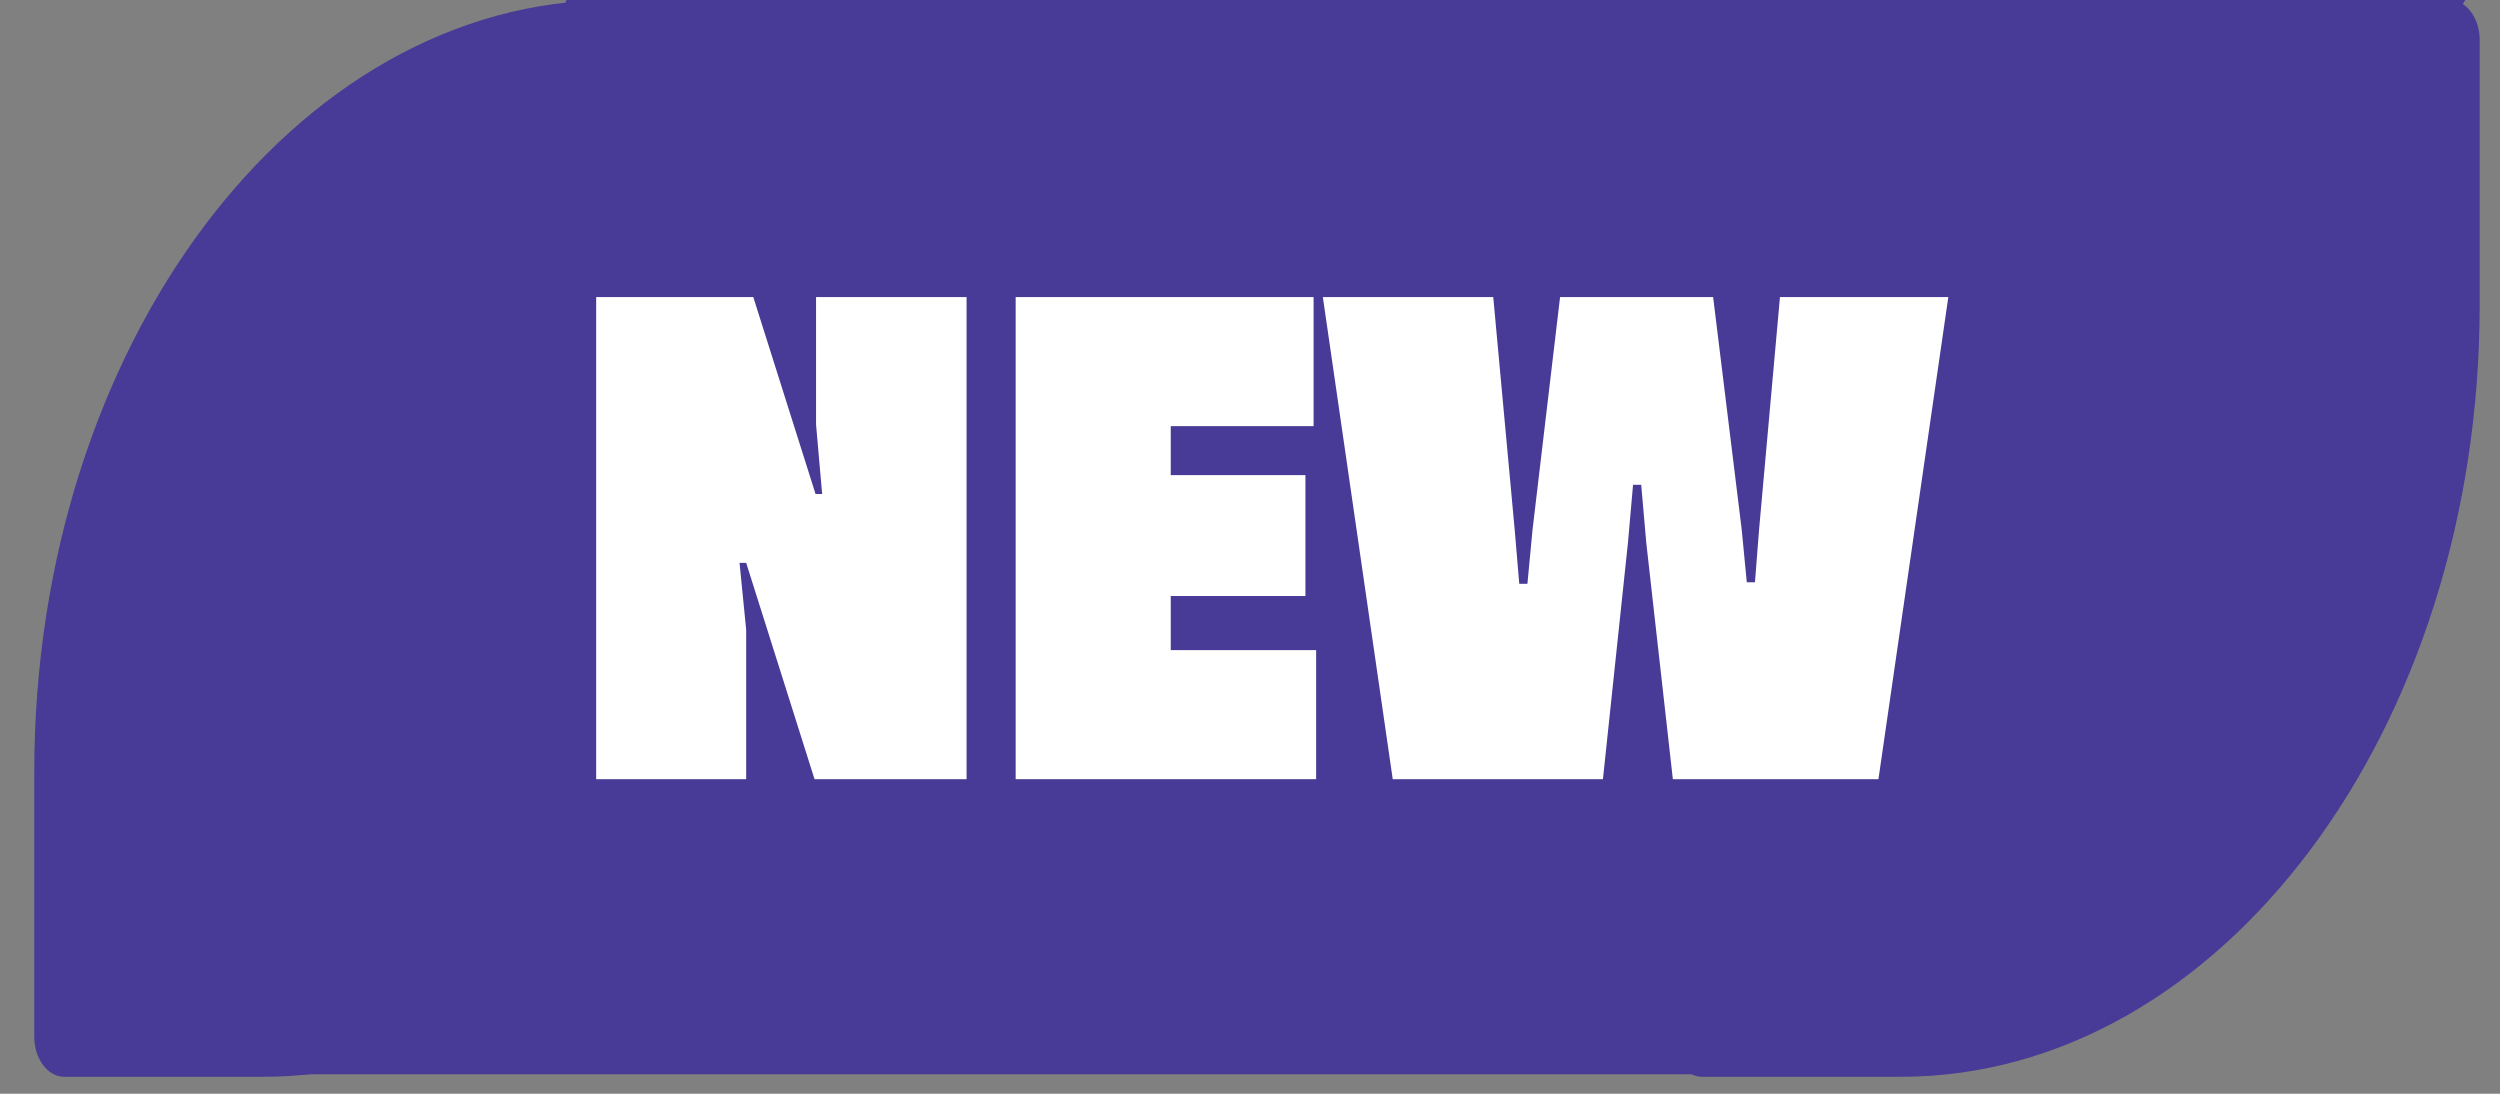
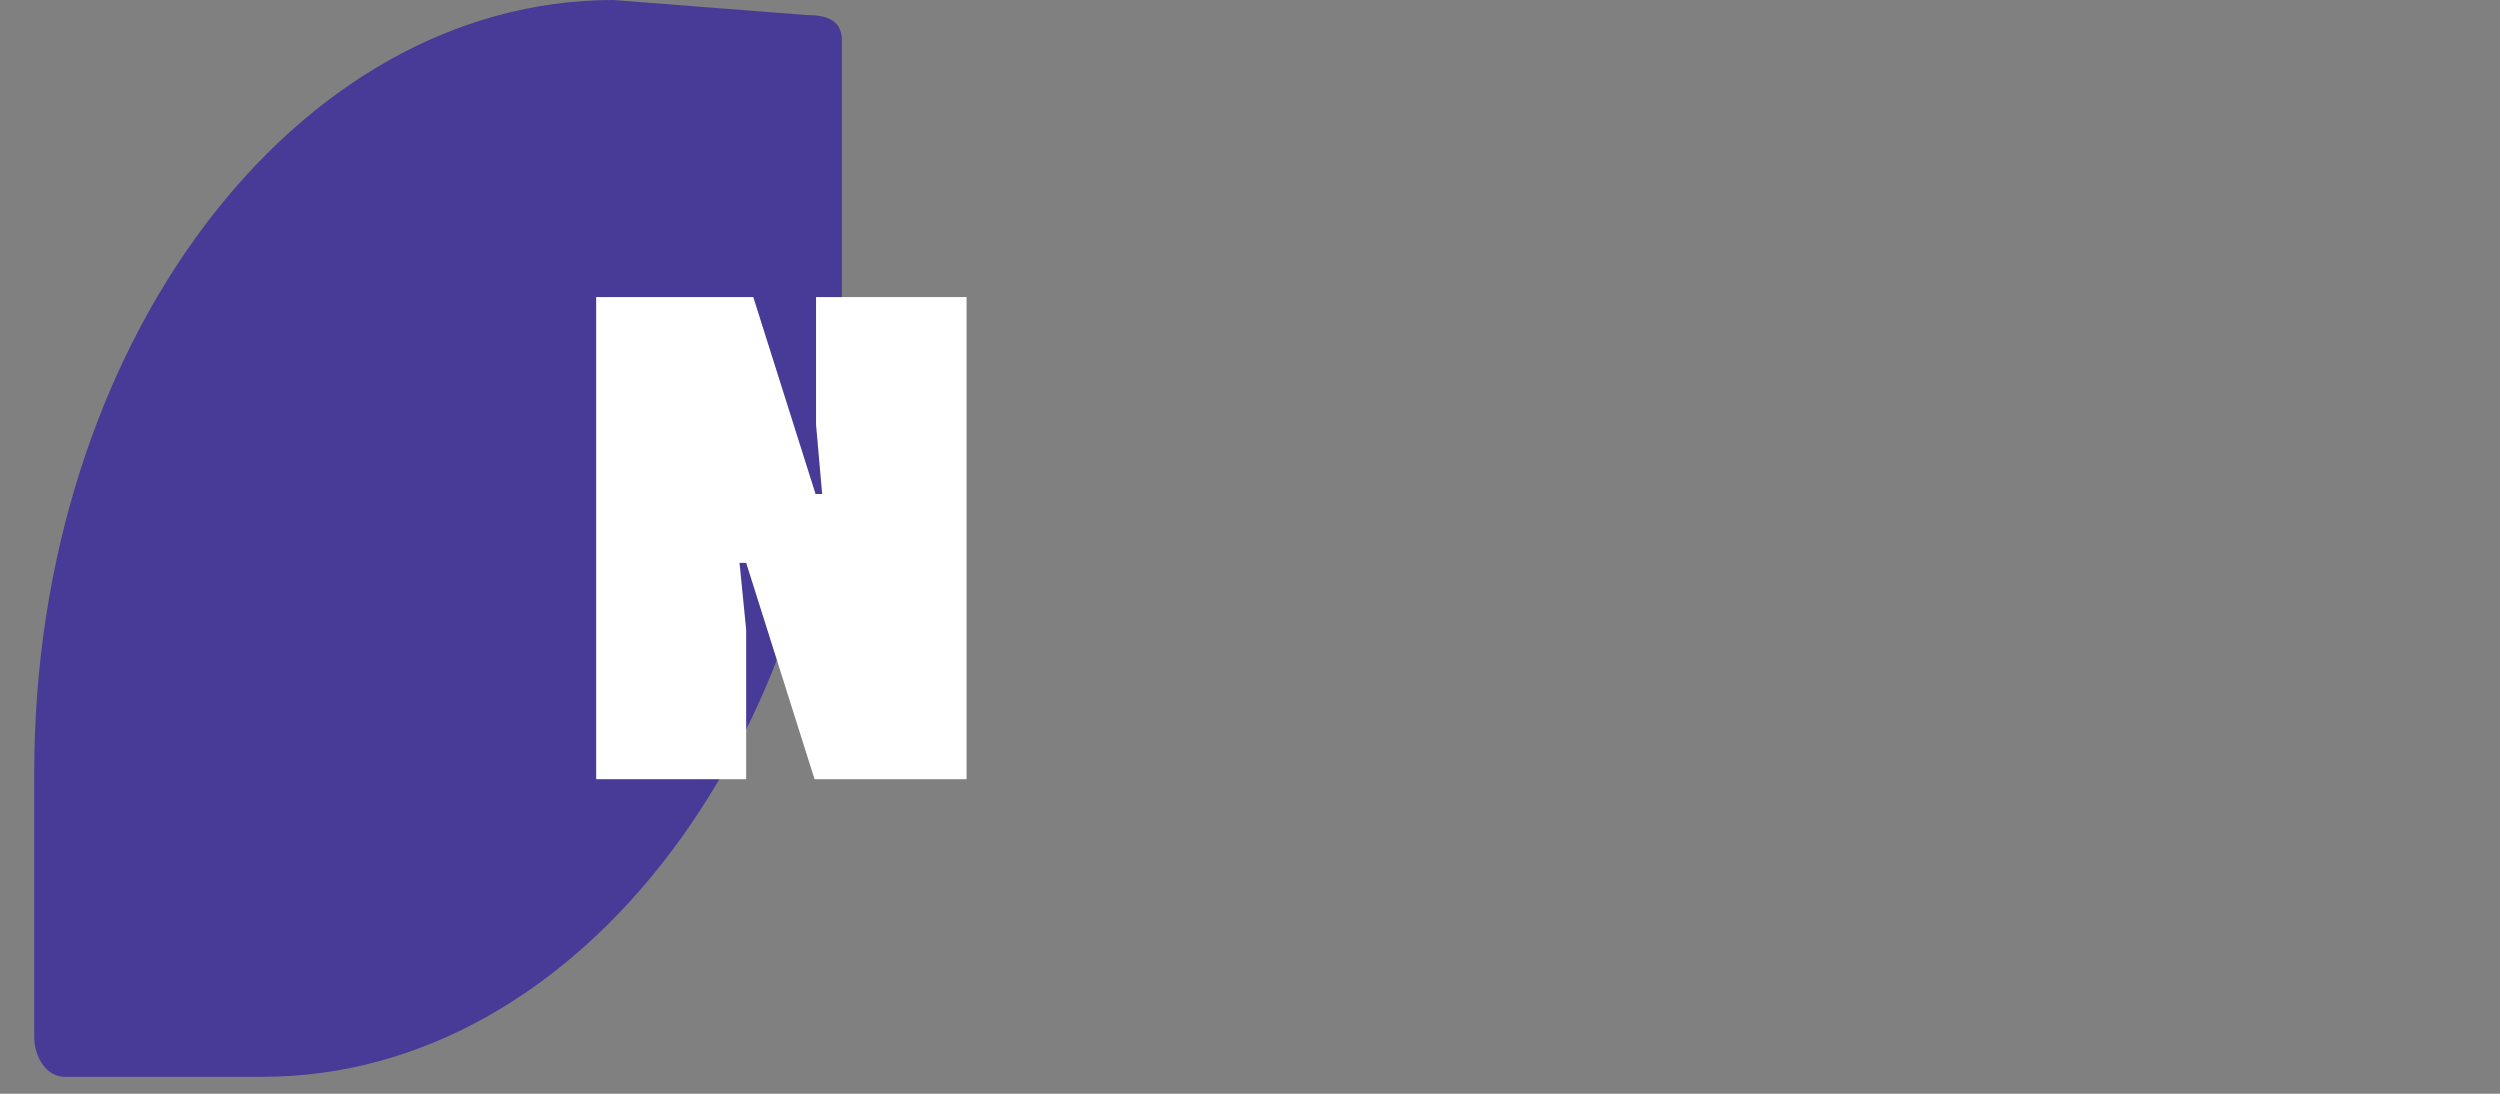
<svg xmlns="http://www.w3.org/2000/svg" fill="none" viewBox="0 0 64 28" height="28" width="64">
  <rect x="0" y="0" width="64" height="28" fill="#808080" stroke="none" />
  <g id="Group 12952">
    <g id="Group 12950">
-       <path fill="#483A97" d="M63.48 1.026V7.801C63.48 18.701 56.831 27.566 48.656 27.566H43.574C43.15 27.566 42.805 27.106 42.805 26.54V19.765C42.805 8.865 49.454 0 57.629 0H62.711C63.135 0 63.48 0.46 63.48 1.026Z" id="Vector" />
      <path fill="#483A97" d="M21.552 1.026V7.801C21.552 18.701 14.903 27.566 6.728 27.566H1.646C1.222 27.566 0.877 27.106 0.877 26.54V19.765C0.877 8.865 7.526 0 15.701 0L20.639 0.385C21.063 0.385 21.552 0.46 21.552 1.026Z" id="Vector_2" />
-       <path fill="#483A97" d="M14.499 0H63.111L45.897 27.502H5.219L14.499 0Z" id="Rectangle 2337" />
    </g>
    <g id="New">
-       <path fill="white" d="M44.718 14.906H44.927L45.032 13.56L45.567 7.605H49.877L48.088 19.947H42.825L42.145 13.9L42.015 12.411H41.806L41.675 13.9L41.035 19.947H35.654L33.865 7.605H38.227L38.776 13.56L38.893 14.945H39.102L39.233 13.56L39.938 7.605H43.856L44.588 13.56L44.718 14.906Z" id="Vector_3" />
-       <path fill="white" d="M29.971 16.643H33.693V19.947H26.001V7.605H33.628V10.909H29.971V12.163H33.419V15.258H29.971V16.643Z" id="Vector_4" />
      <path fill="white" d="M21.047 12.646L20.891 10.87V7.605H24.744V19.947H20.852L19.102 14.409H18.932L19.102 16.12V19.947H15.262V7.605H19.284L20.878 12.646H21.047Z" id="Vector_5" />
    </g>
  </g>
</svg>